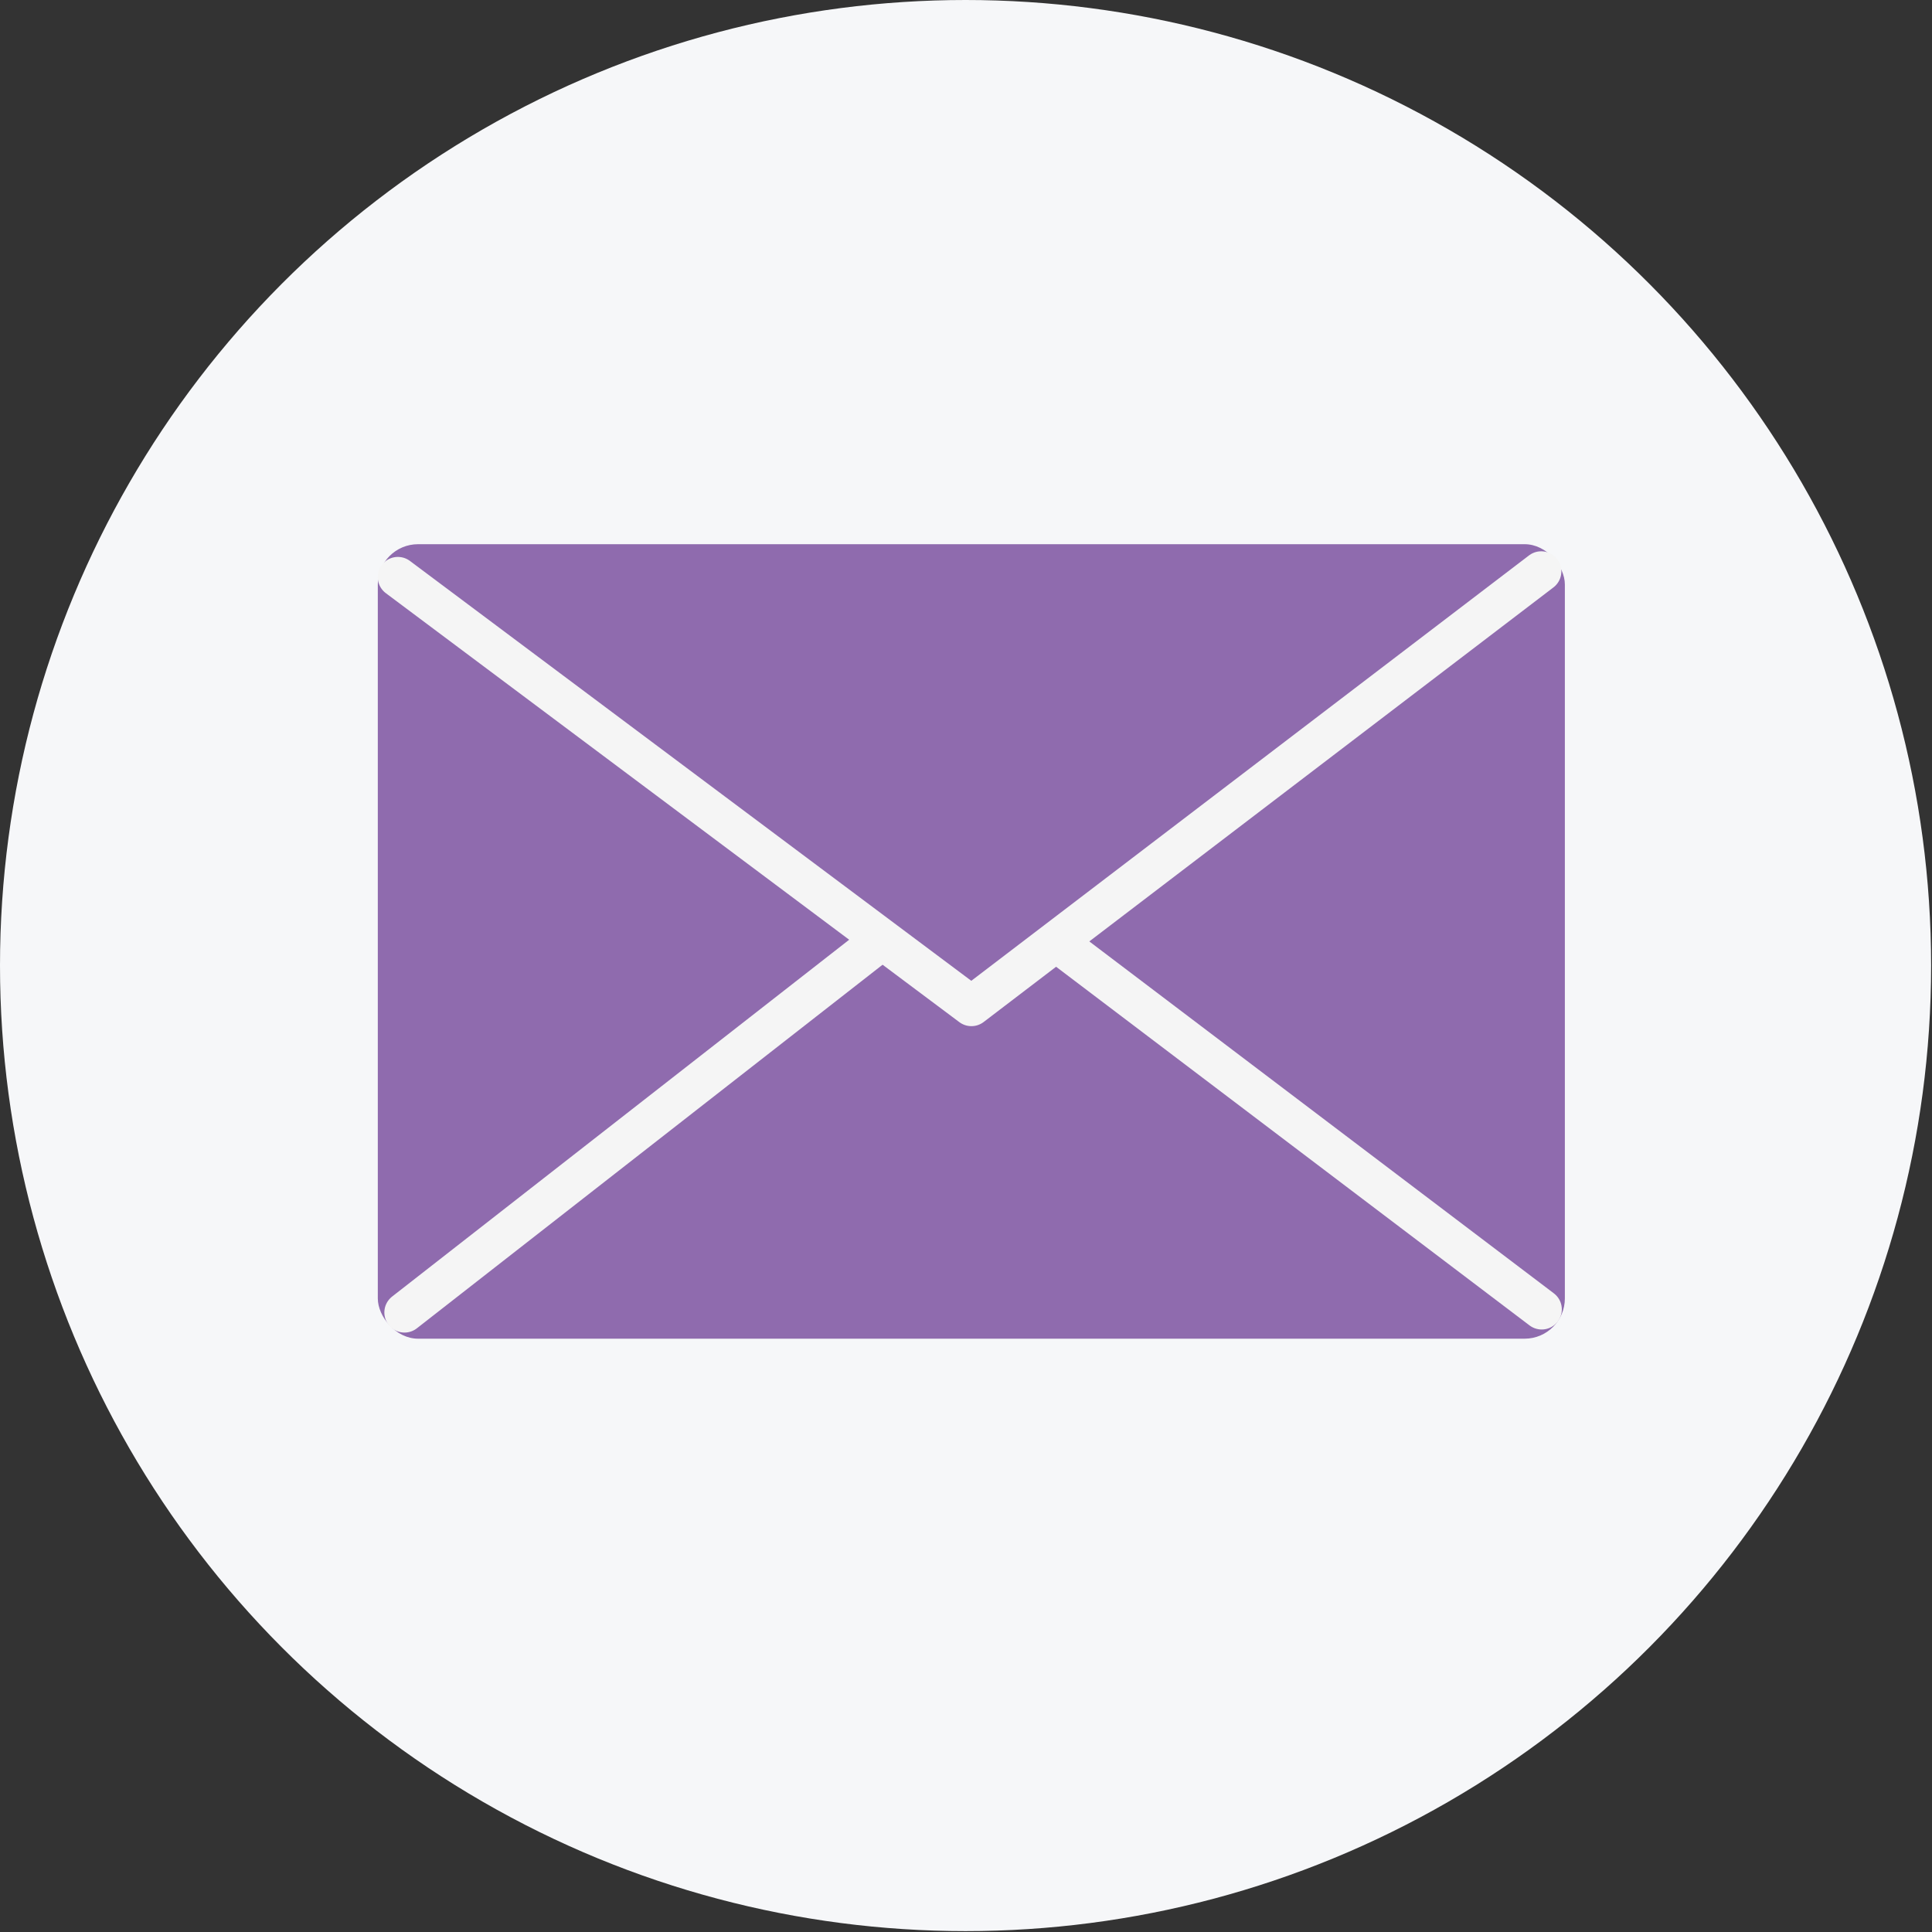
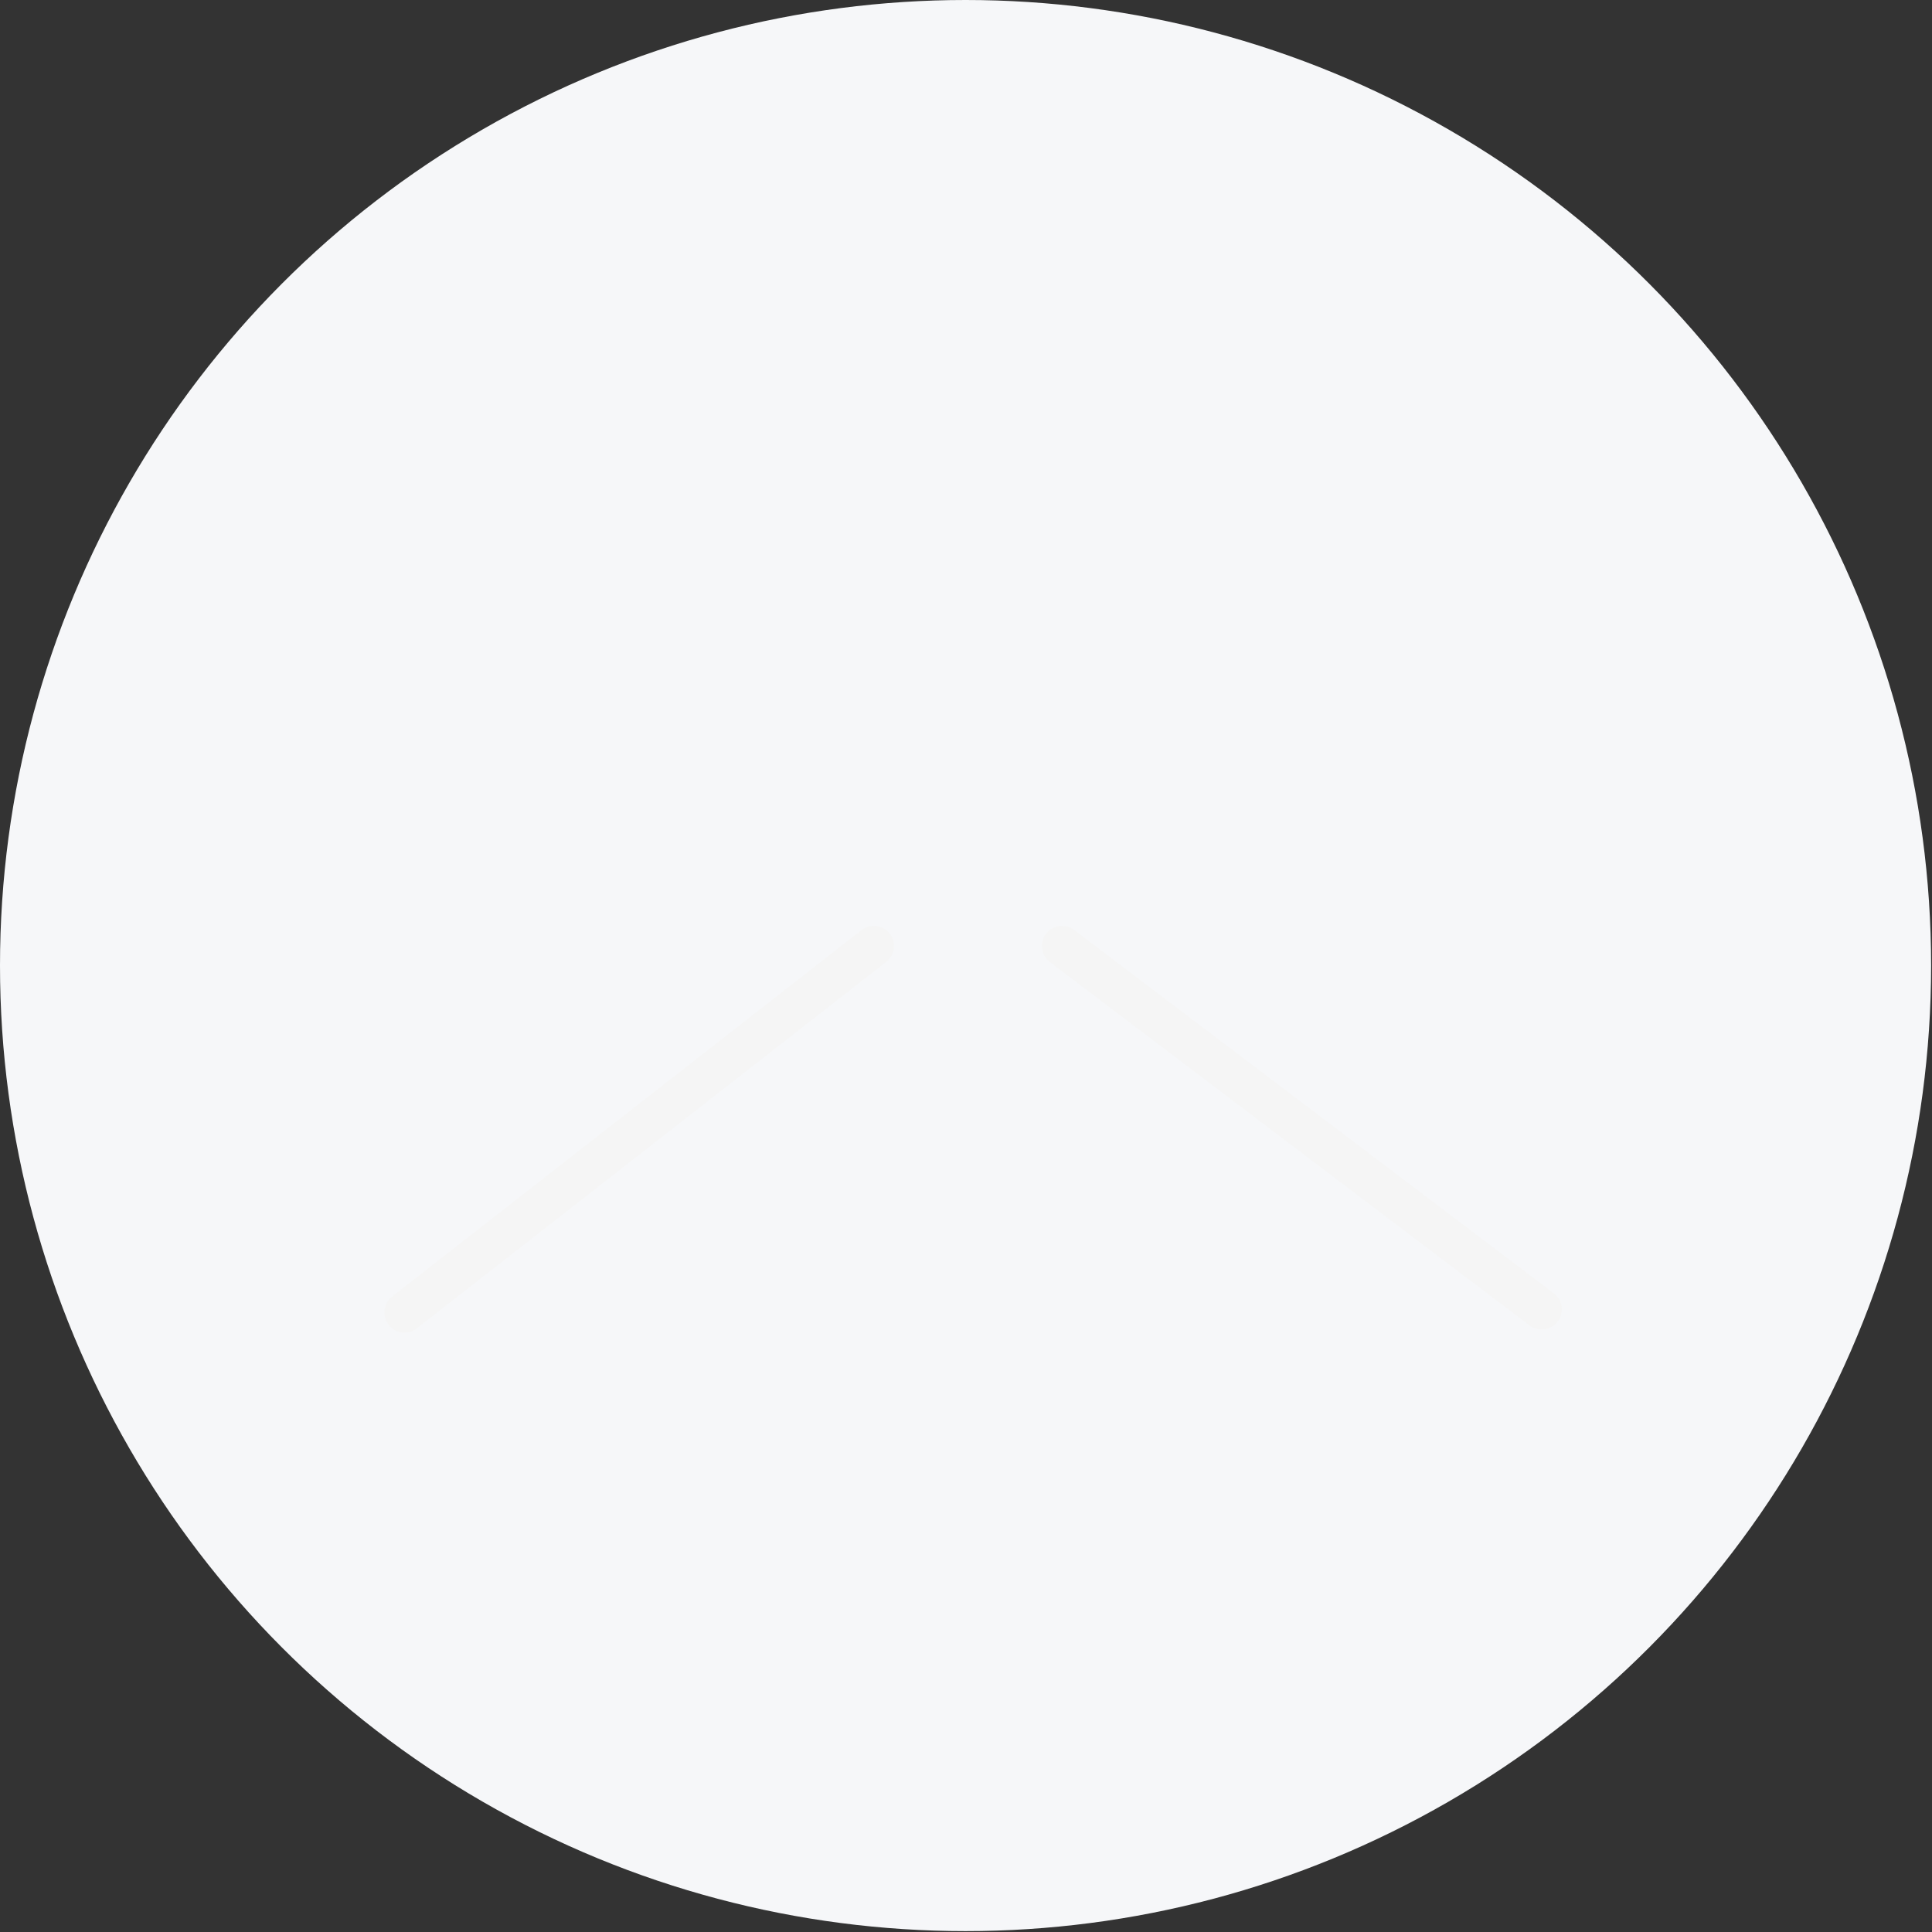
<svg xmlns="http://www.w3.org/2000/svg" width="96" height="96" viewBox="0 0 96 96" fill="none">
  <rect x="0" y="0" width="96" height="96" fill="#333333" stroke="none" />
  <circle cx="47.978" cy="47.978" r="47.978" fill="#F6F7F9" />
-   <rect x="18.773" y="27.041" width="58.984" height="39.478" rx="2" fill="#8F6BAE" />
-   <path d="M19.77 28.673L48.269 49.989L76.583 28.393" stroke="#F5F5F5" stroke-width="2" stroke-linecap="round" stroke-linejoin="round" />
  <path d="M76.606 65.062L52.77 47.005M20.098 65.215L43.423 47.005" stroke="#F5F5F5" stroke-width="2" stroke-linecap="round" stroke-linejoin="round" />
</svg>